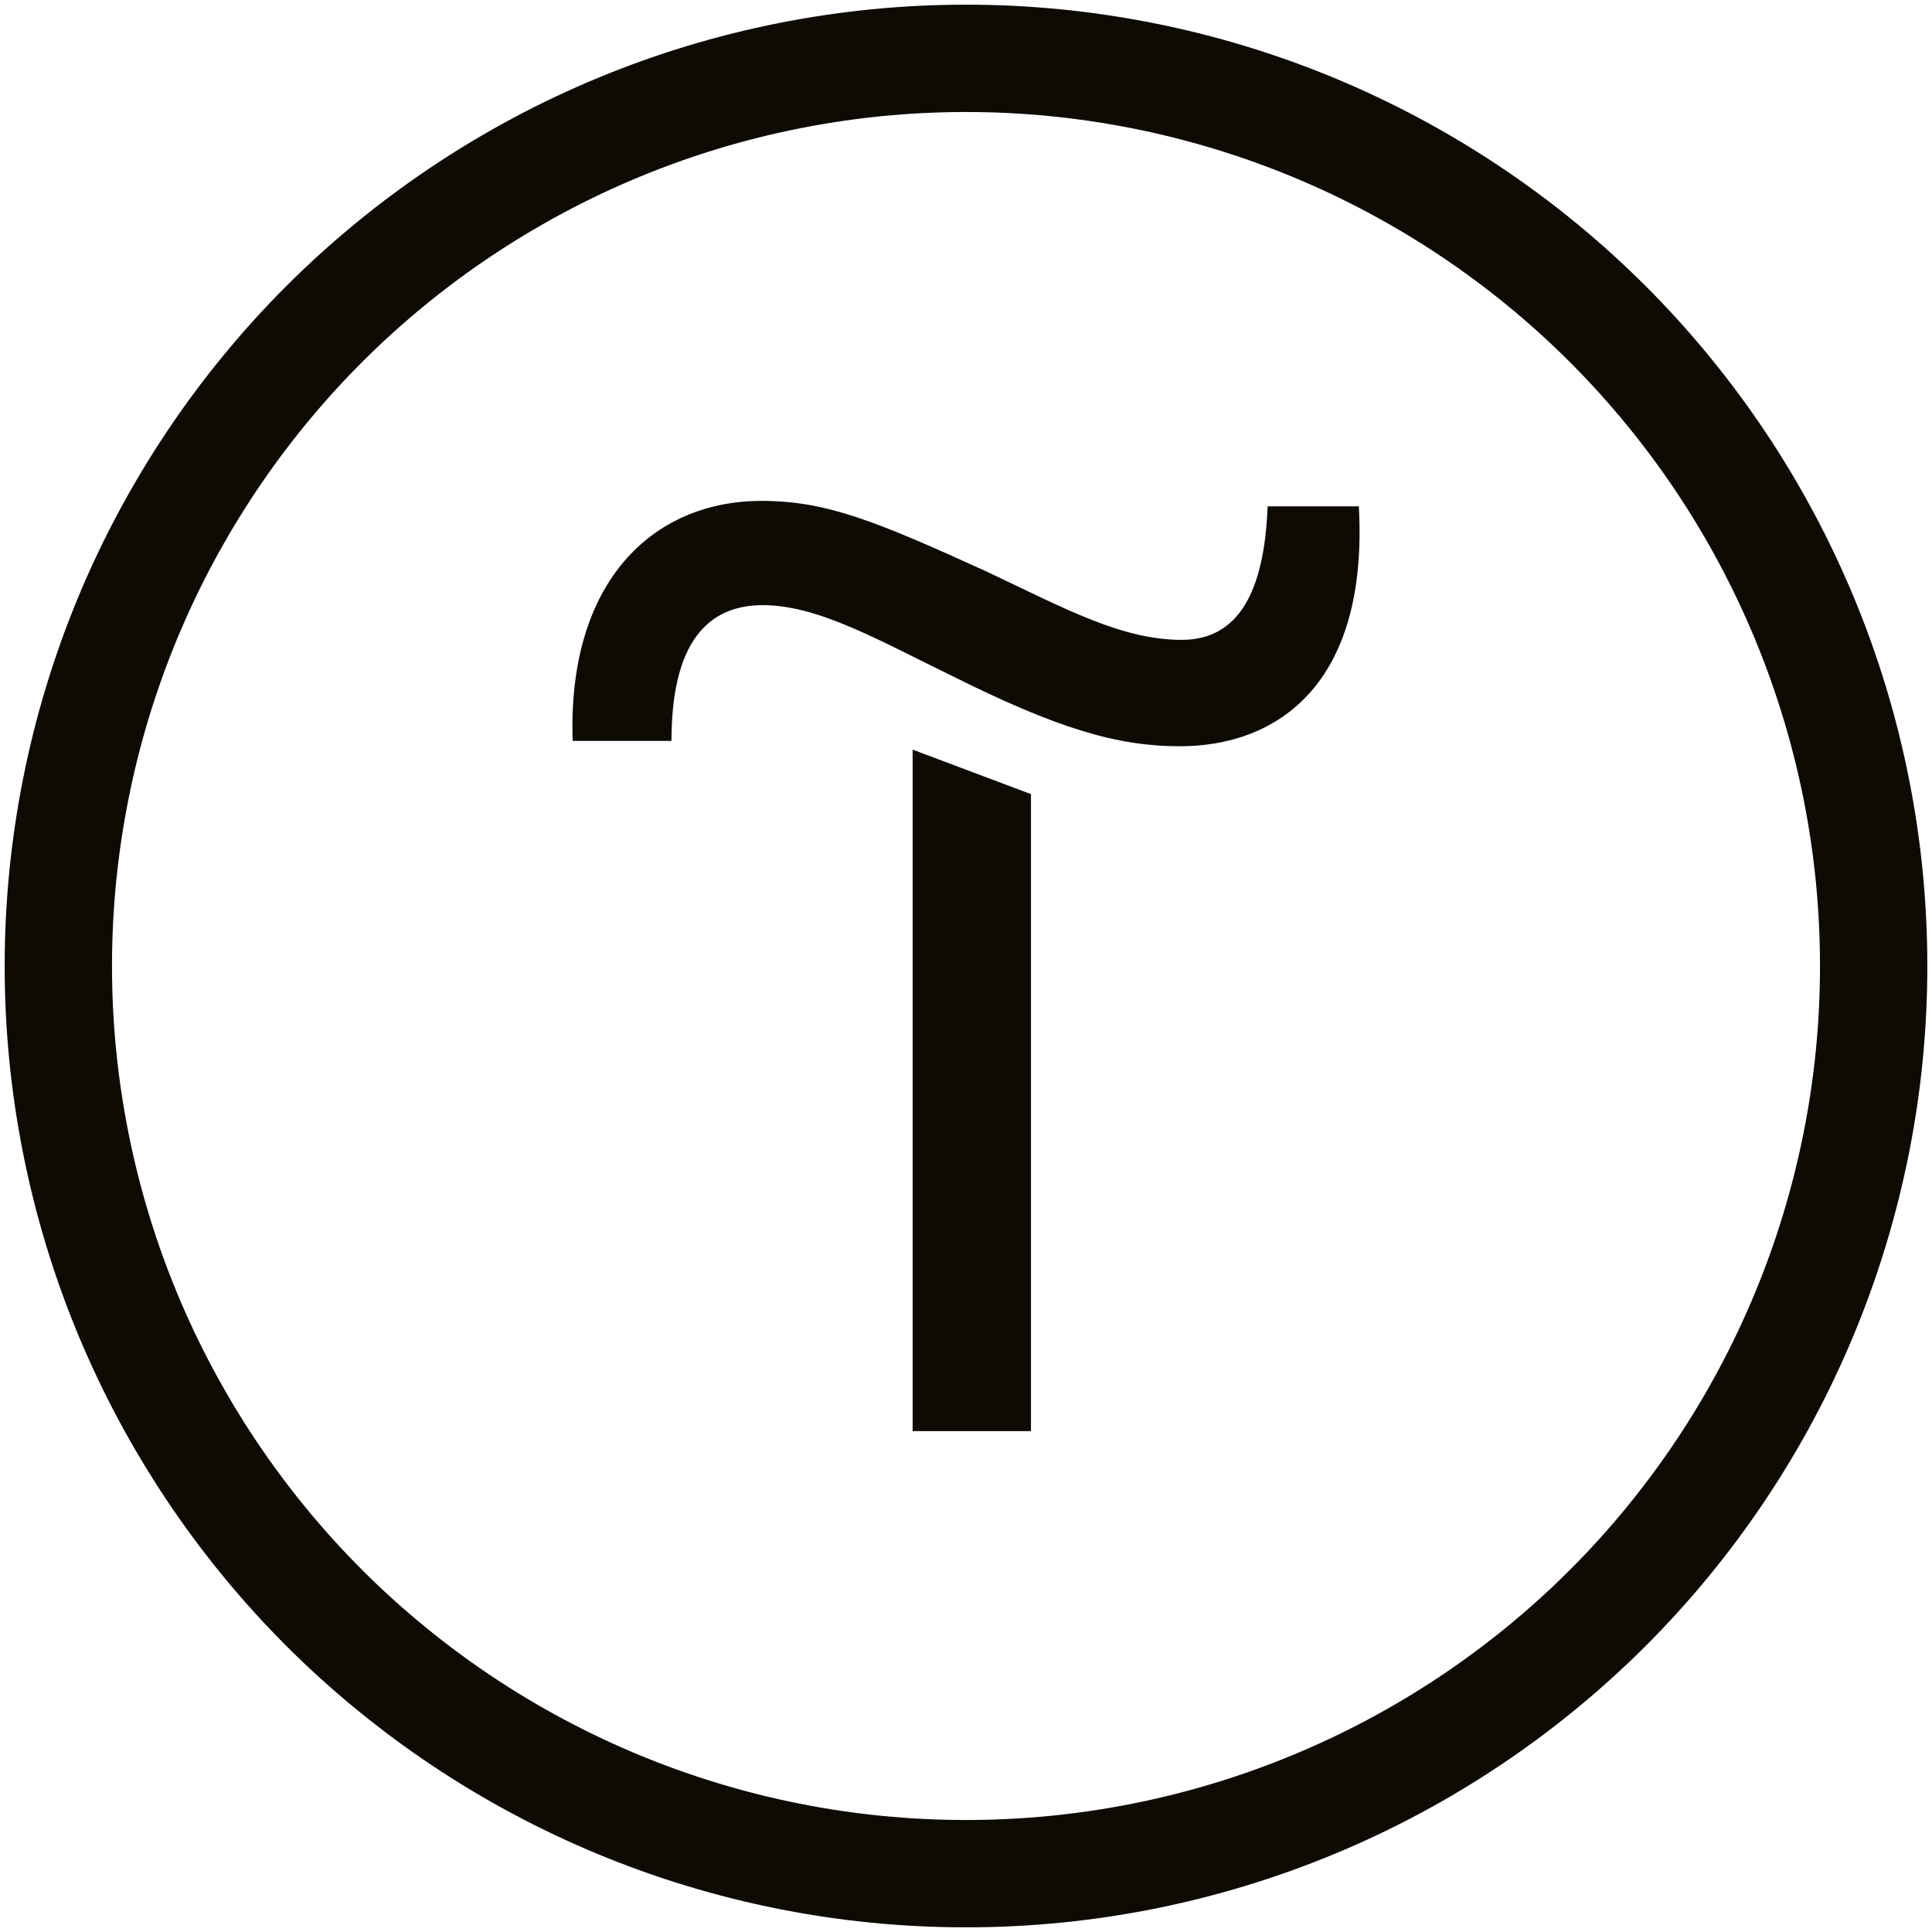
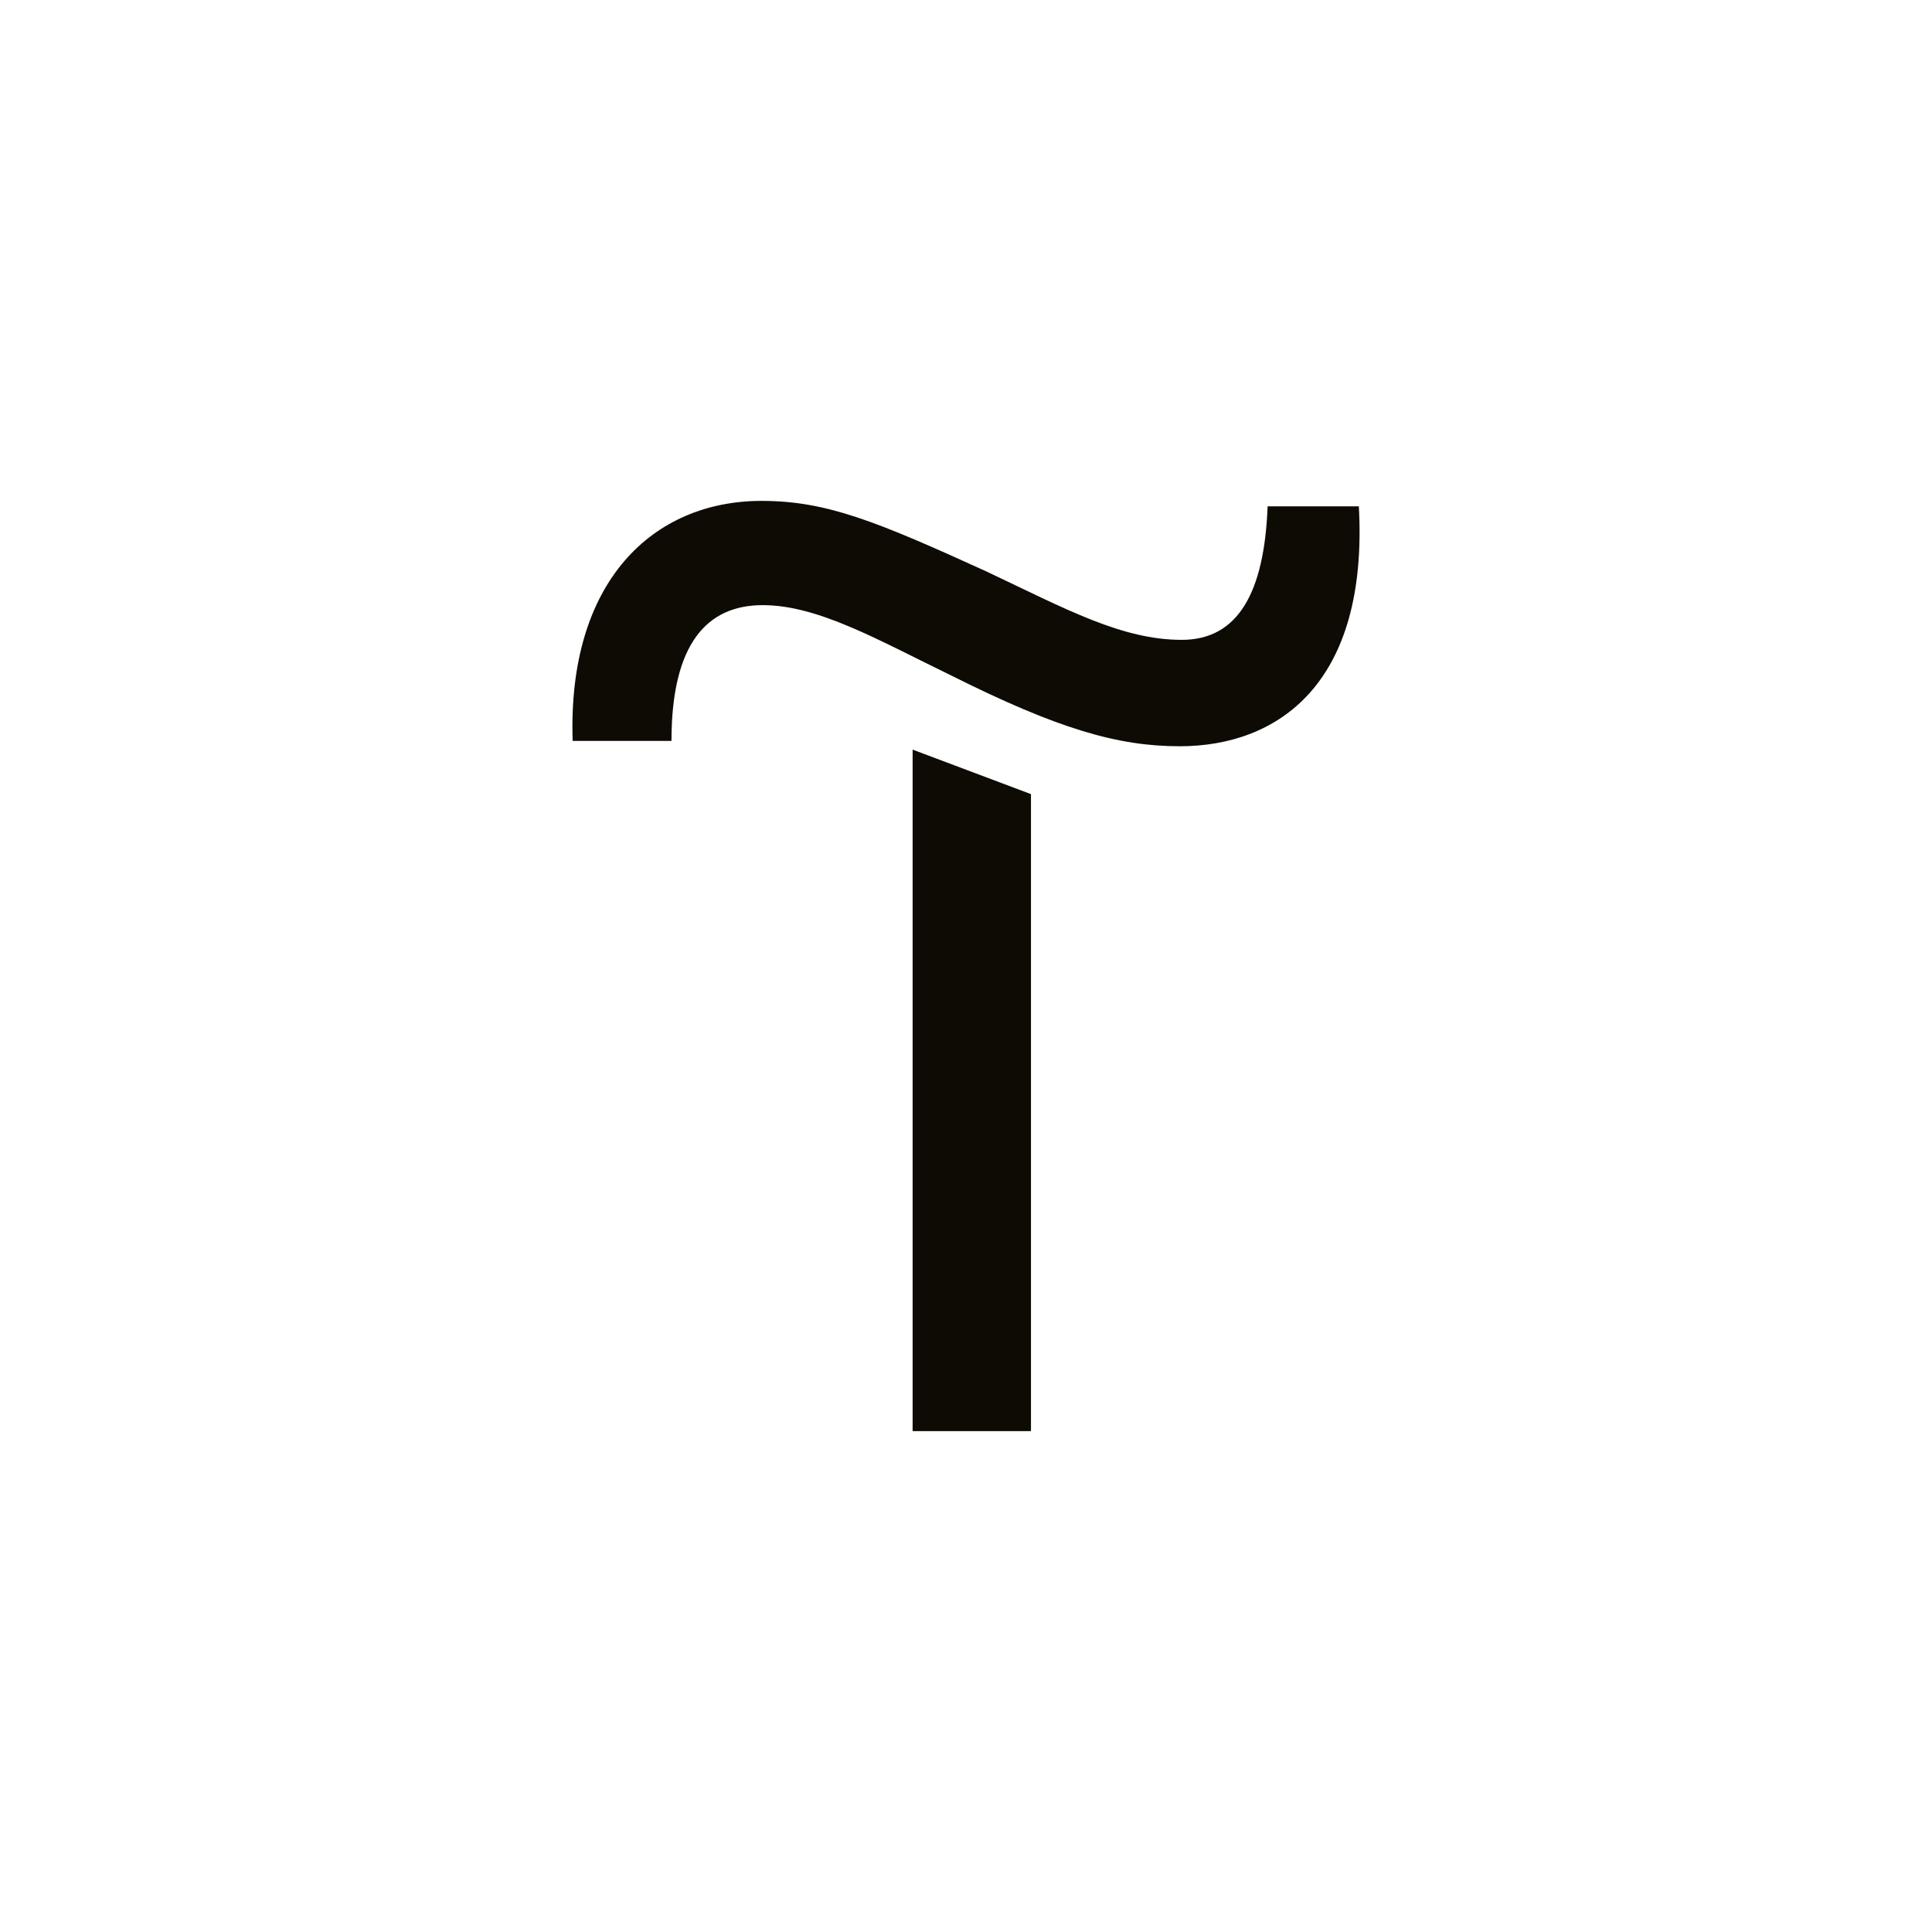
<svg xmlns="http://www.w3.org/2000/svg" width="27" height="27" viewBox="0 0 27 27" fill="none">
-   <path d="M9.818 1.361C10.613 1.12 11.43 0.958 12.257 0.876C13.084 0.795 13.916 0.795 14.743 0.876C15.57 0.958 16.387 1.12 17.182 1.361C17.977 1.602 18.747 1.921 19.48 2.313C20.212 2.705 20.905 3.167 21.547 3.694C22.19 4.221 22.779 4.81 23.306 5.453C23.833 6.095 24.296 6.788 24.687 7.52C25.079 8.253 25.398 9.023 25.639 9.818C25.88 10.613 26.043 11.43 26.124 12.257C26.205 13.084 26.205 13.916 26.124 14.743C26.043 15.57 25.88 16.387 25.639 17.182C25.398 17.977 25.079 18.747 24.687 19.48C24.296 20.212 23.833 20.905 23.306 21.547C22.779 22.19 22.19 22.779 21.547 23.306C20.905 23.833 20.212 24.296 19.48 24.687C18.747 25.079 17.977 25.398 17.182 25.639C16.387 25.88 15.57 26.043 14.743 26.124C13.916 26.205 13.084 26.205 12.257 26.124C11.43 26.043 10.613 25.88 9.818 25.639C9.023 25.398 8.253 25.079 7.52 24.687C6.788 24.296 6.095 23.833 5.453 23.306C4.81 22.779 4.221 22.19 3.694 21.547C3.167 20.905 2.705 20.212 2.313 19.48C1.921 18.747 1.602 17.977 1.361 17.182C1.12 16.387 0.958 15.57 0.876 14.743C0.795 13.916 0.795 13.084 0.876 12.257C0.958 11.43 1.12 10.613 1.361 9.818C1.602 9.023 1.921 8.253 2.313 7.52C2.705 6.788 3.167 6.095 3.694 5.453C4.221 4.81 4.81 4.221 5.453 3.694C6.095 3.167 6.788 2.705 7.52 2.313C8.253 1.921 9.023 1.602 9.818 1.361Z" stroke="#0E0B04" stroke-width="1.5" />
  <path d="M14.408 11.098V20H12.754V10.476L14.408 11.098Z" fill="#0E0B04" />
  <path d="M8.003 10.354C7.928 8.123 9.126 7 10.644 7C11.554 7 12.252 7.288 13.785 7.986C14.908 8.518 15.682 8.942 16.516 8.942C17.305 8.942 17.67 8.275 17.715 7.076H18.99C19.127 9.565 17.852 10.429 16.486 10.429C15.621 10.429 14.787 10.187 13.299 9.443C12.268 8.942 11.433 8.457 10.659 8.457C9.885 8.457 9.384 8.988 9.384 10.354H8.003Z" fill="#0E0B04" />
</svg>